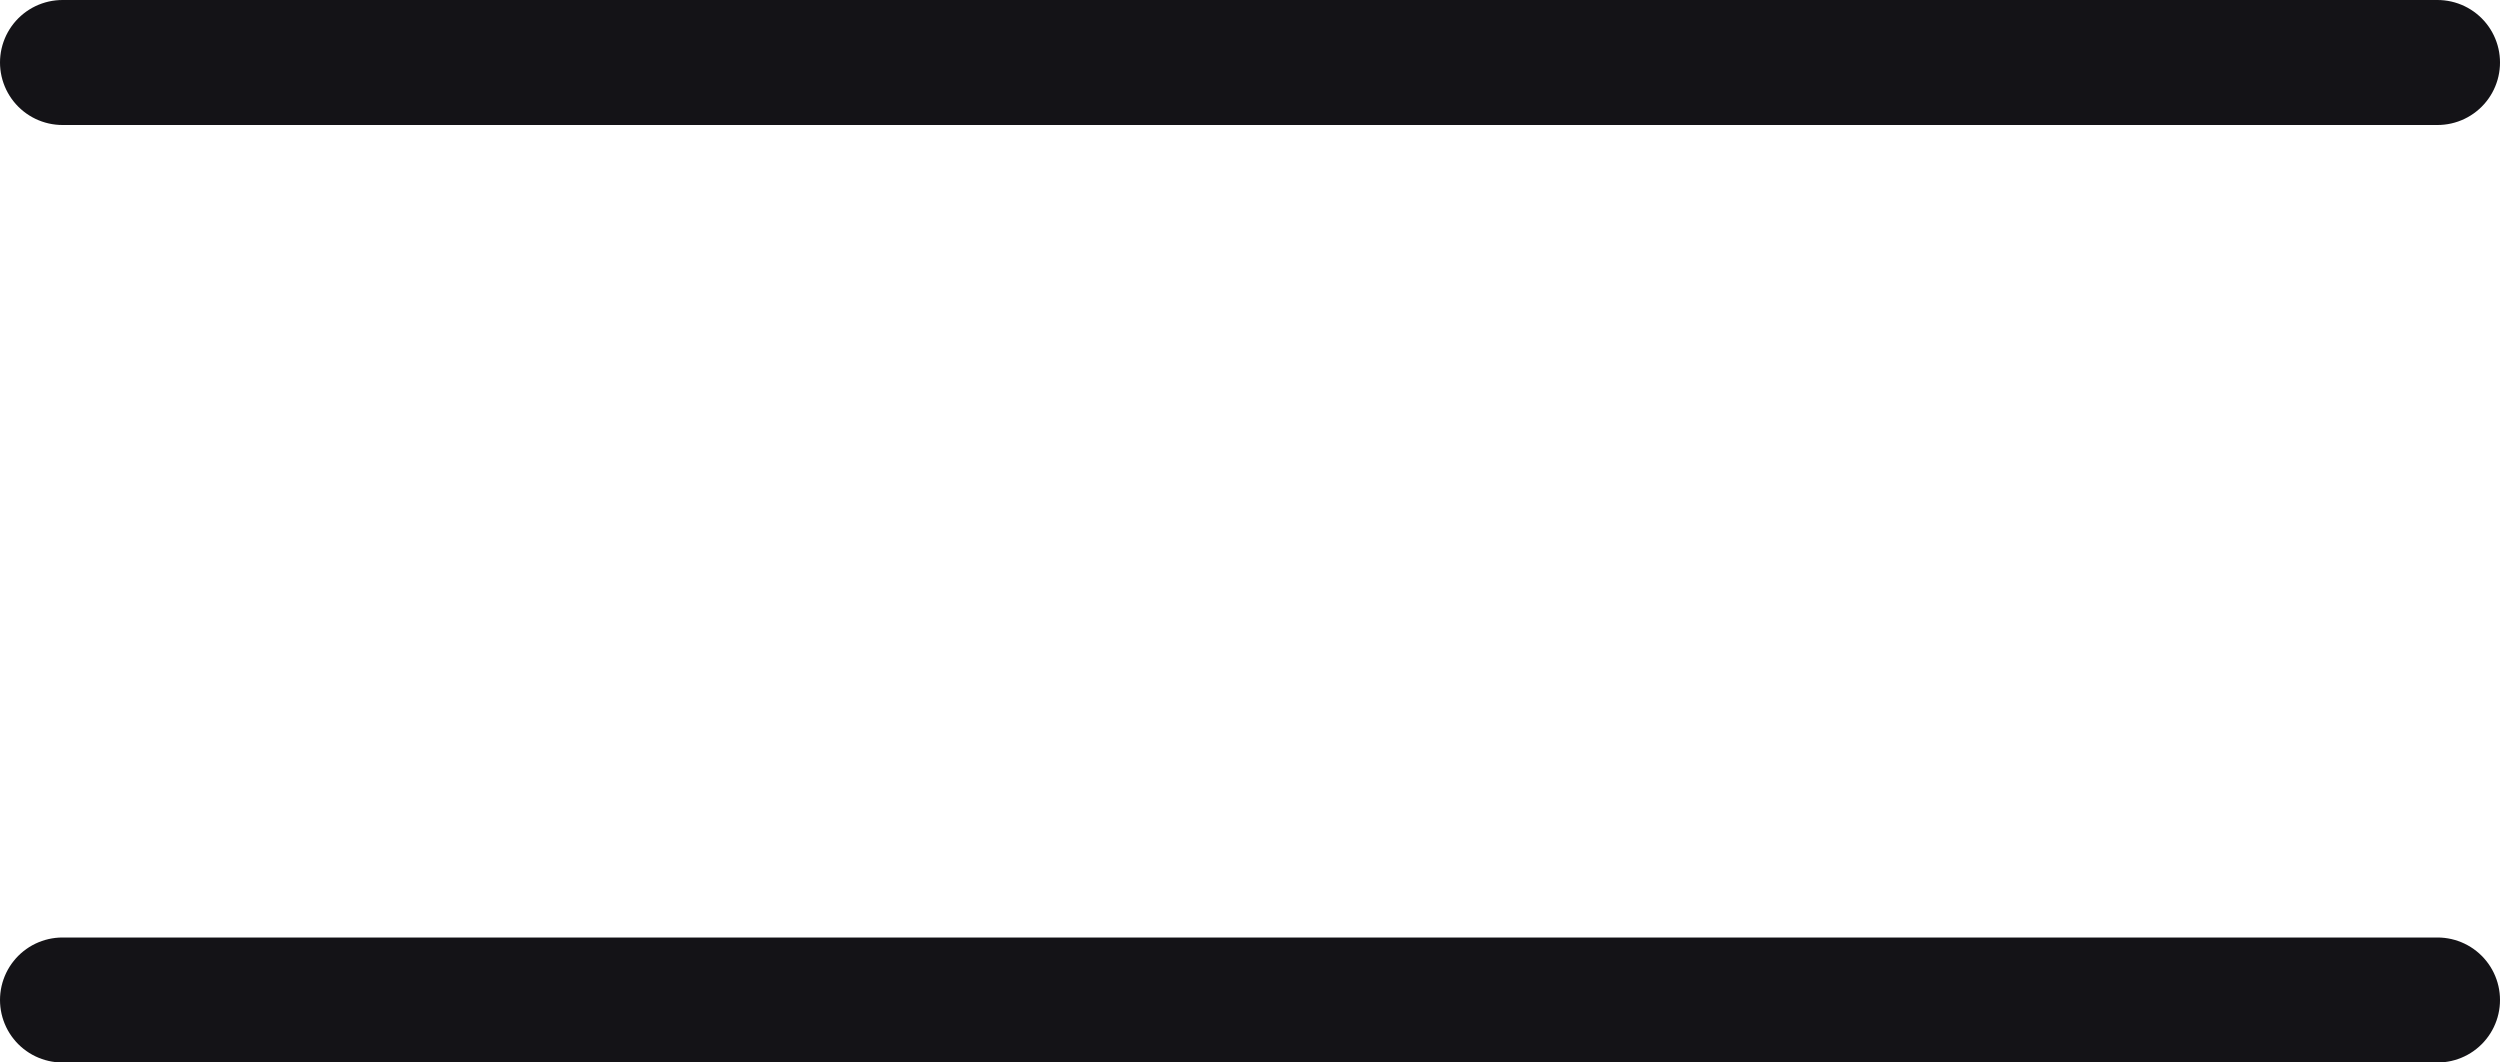
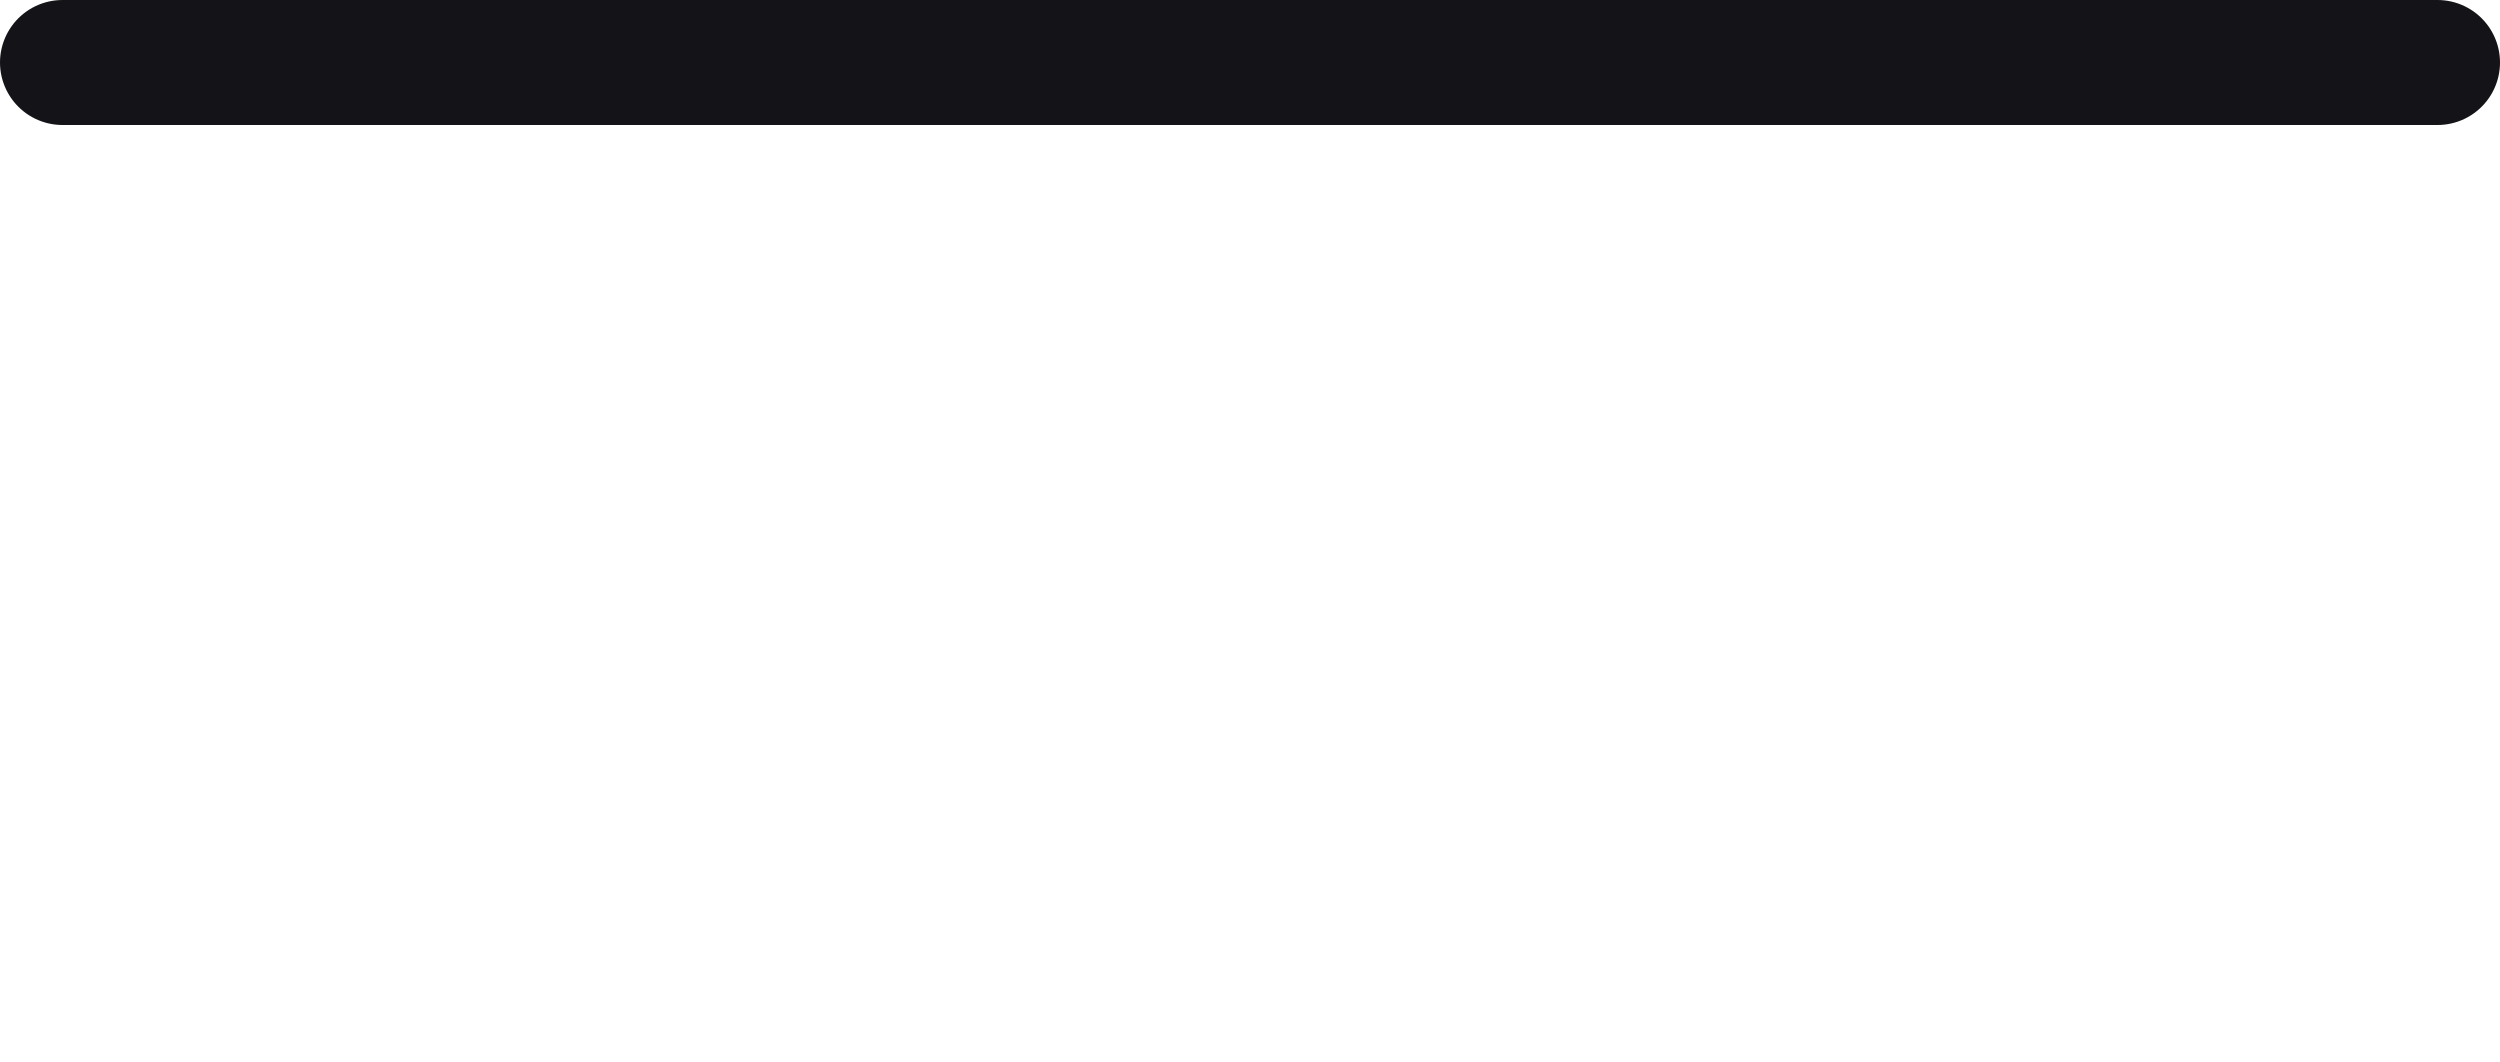
<svg xmlns="http://www.w3.org/2000/svg" width="40" height="17" viewBox="0 0 40 17">
  <g id="Composant_15_3" data-name="Composant 15 – 3" transform="translate(1 1)">
-     <line id="Ligne_93" data-name="Ligne 93" x1="38" transform="translate(0 15)" fill="none" stroke="#141317" stroke-linecap="round" stroke-width="2" />
    <line id="Ligne_94" data-name="Ligne 94" x1="38" fill="none" stroke="#141317" stroke-linecap="round" stroke-width="2" />
  </g>
</svg>